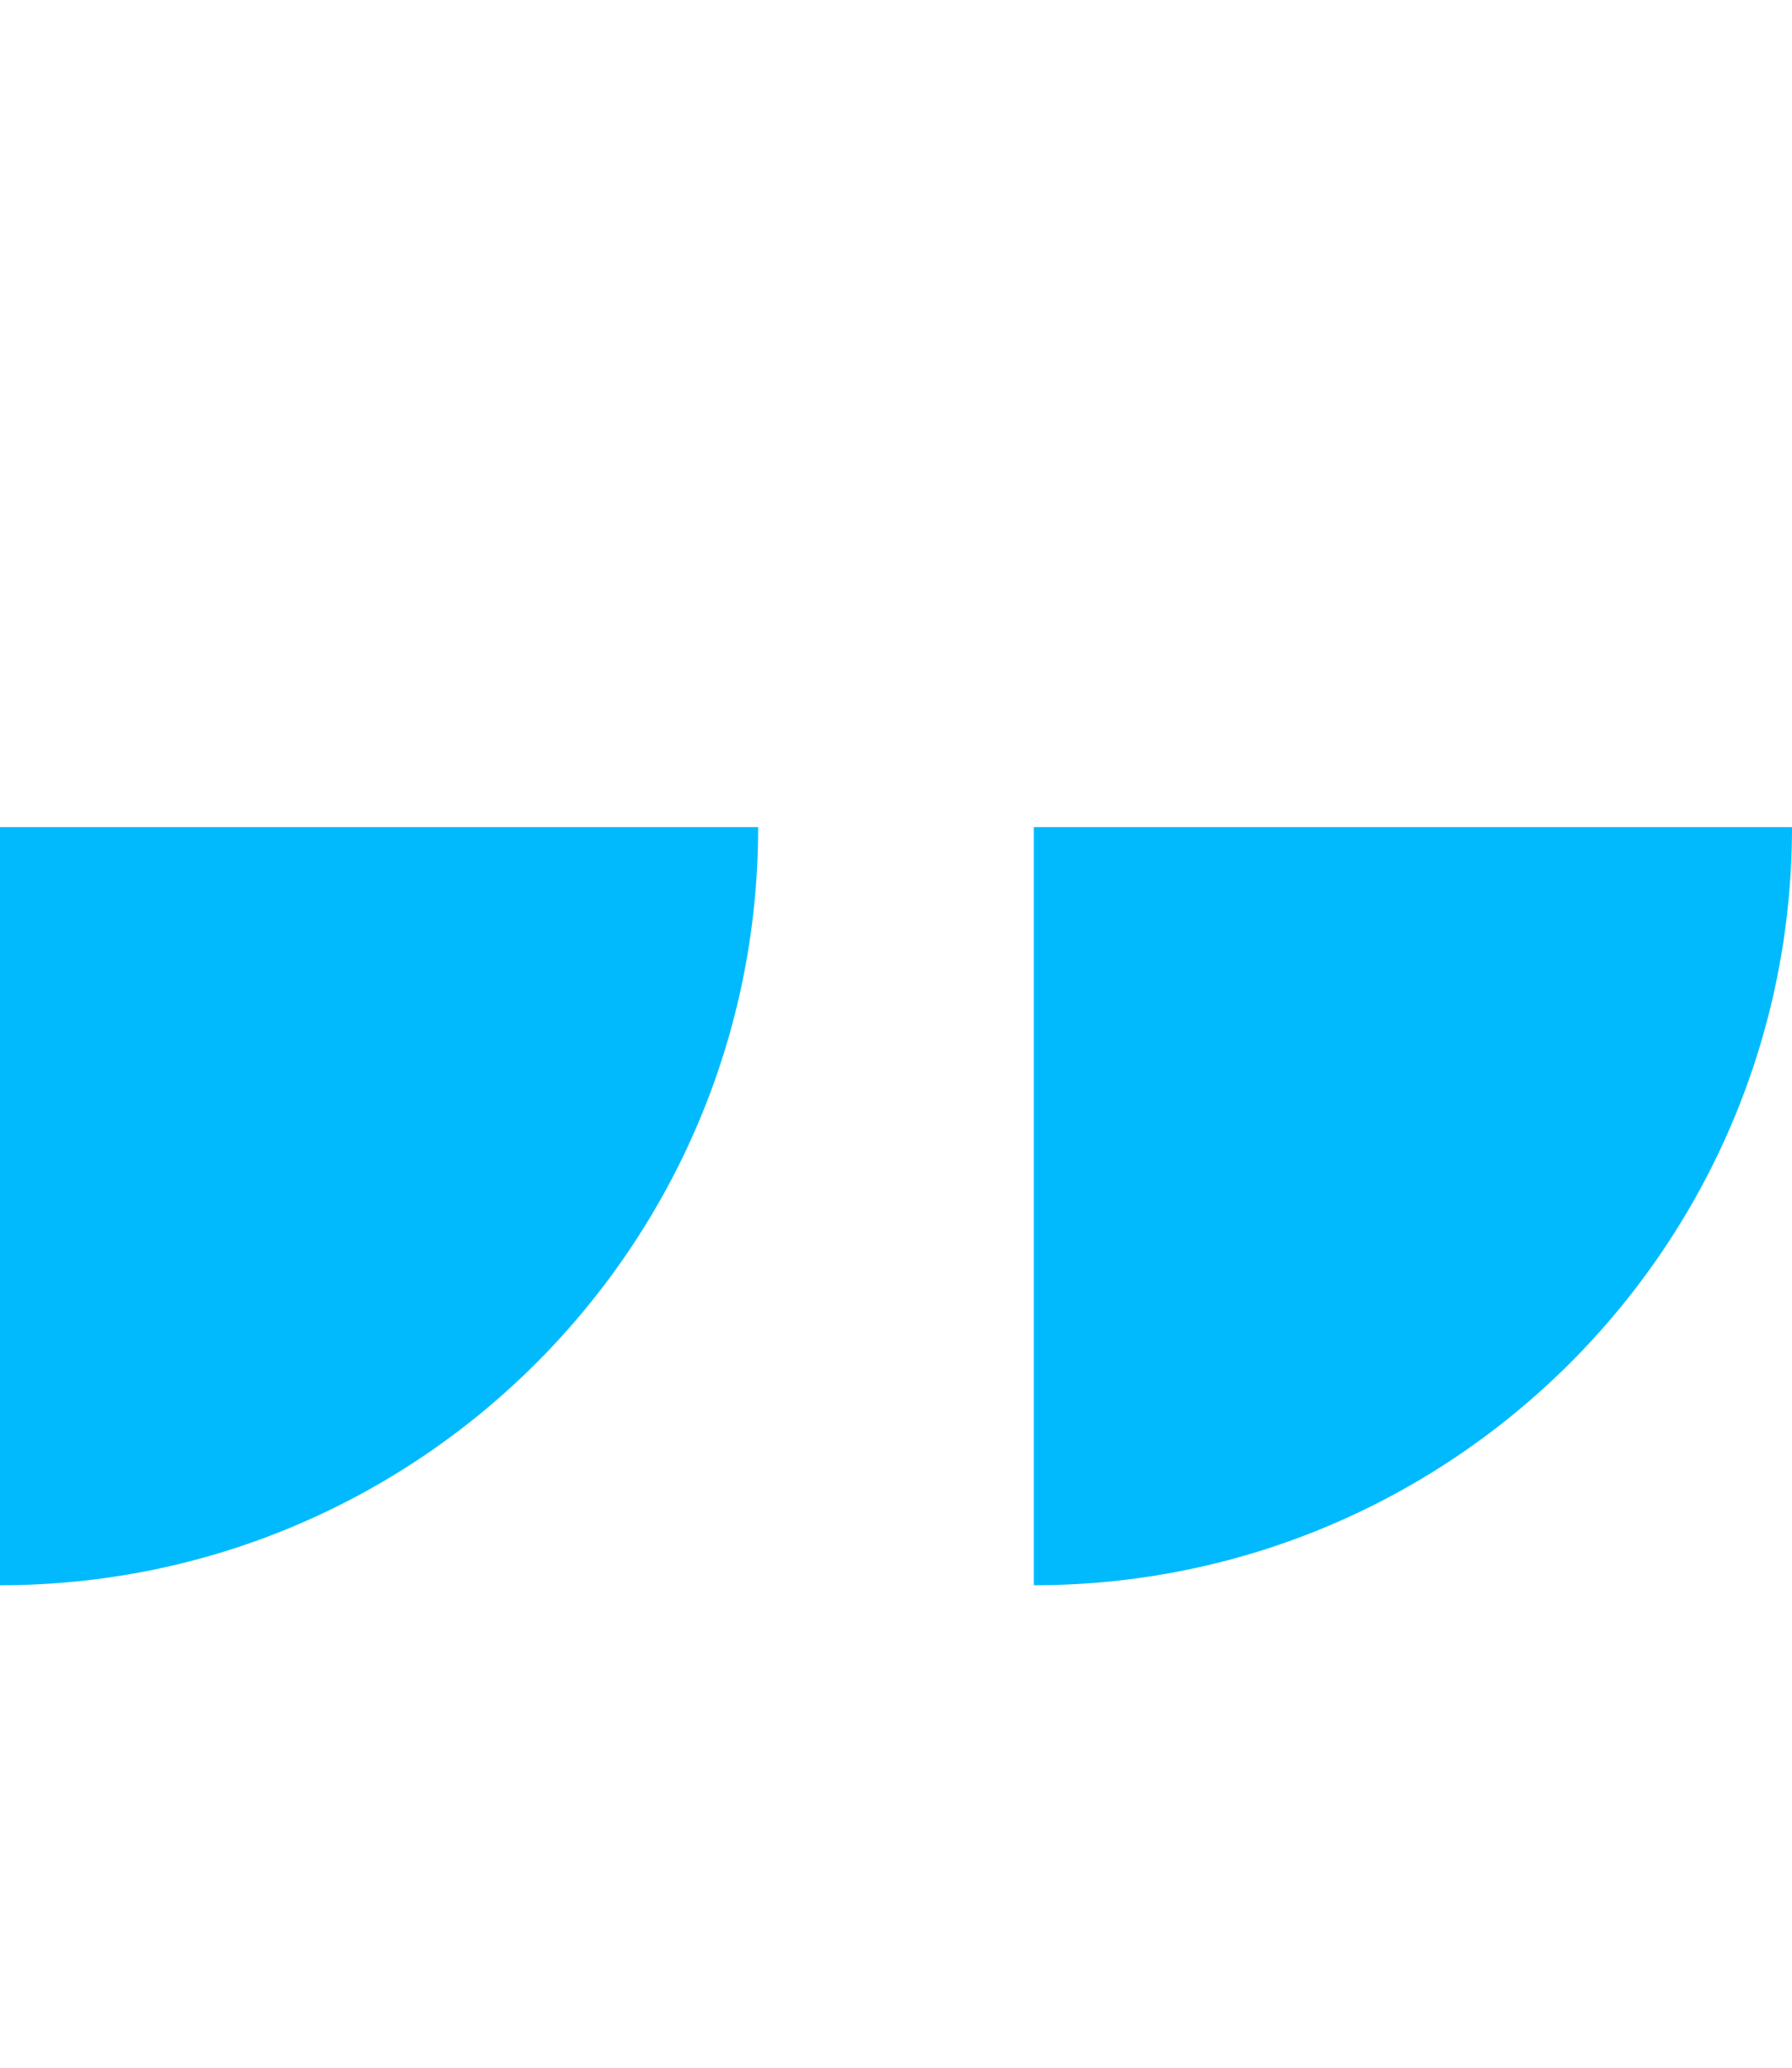
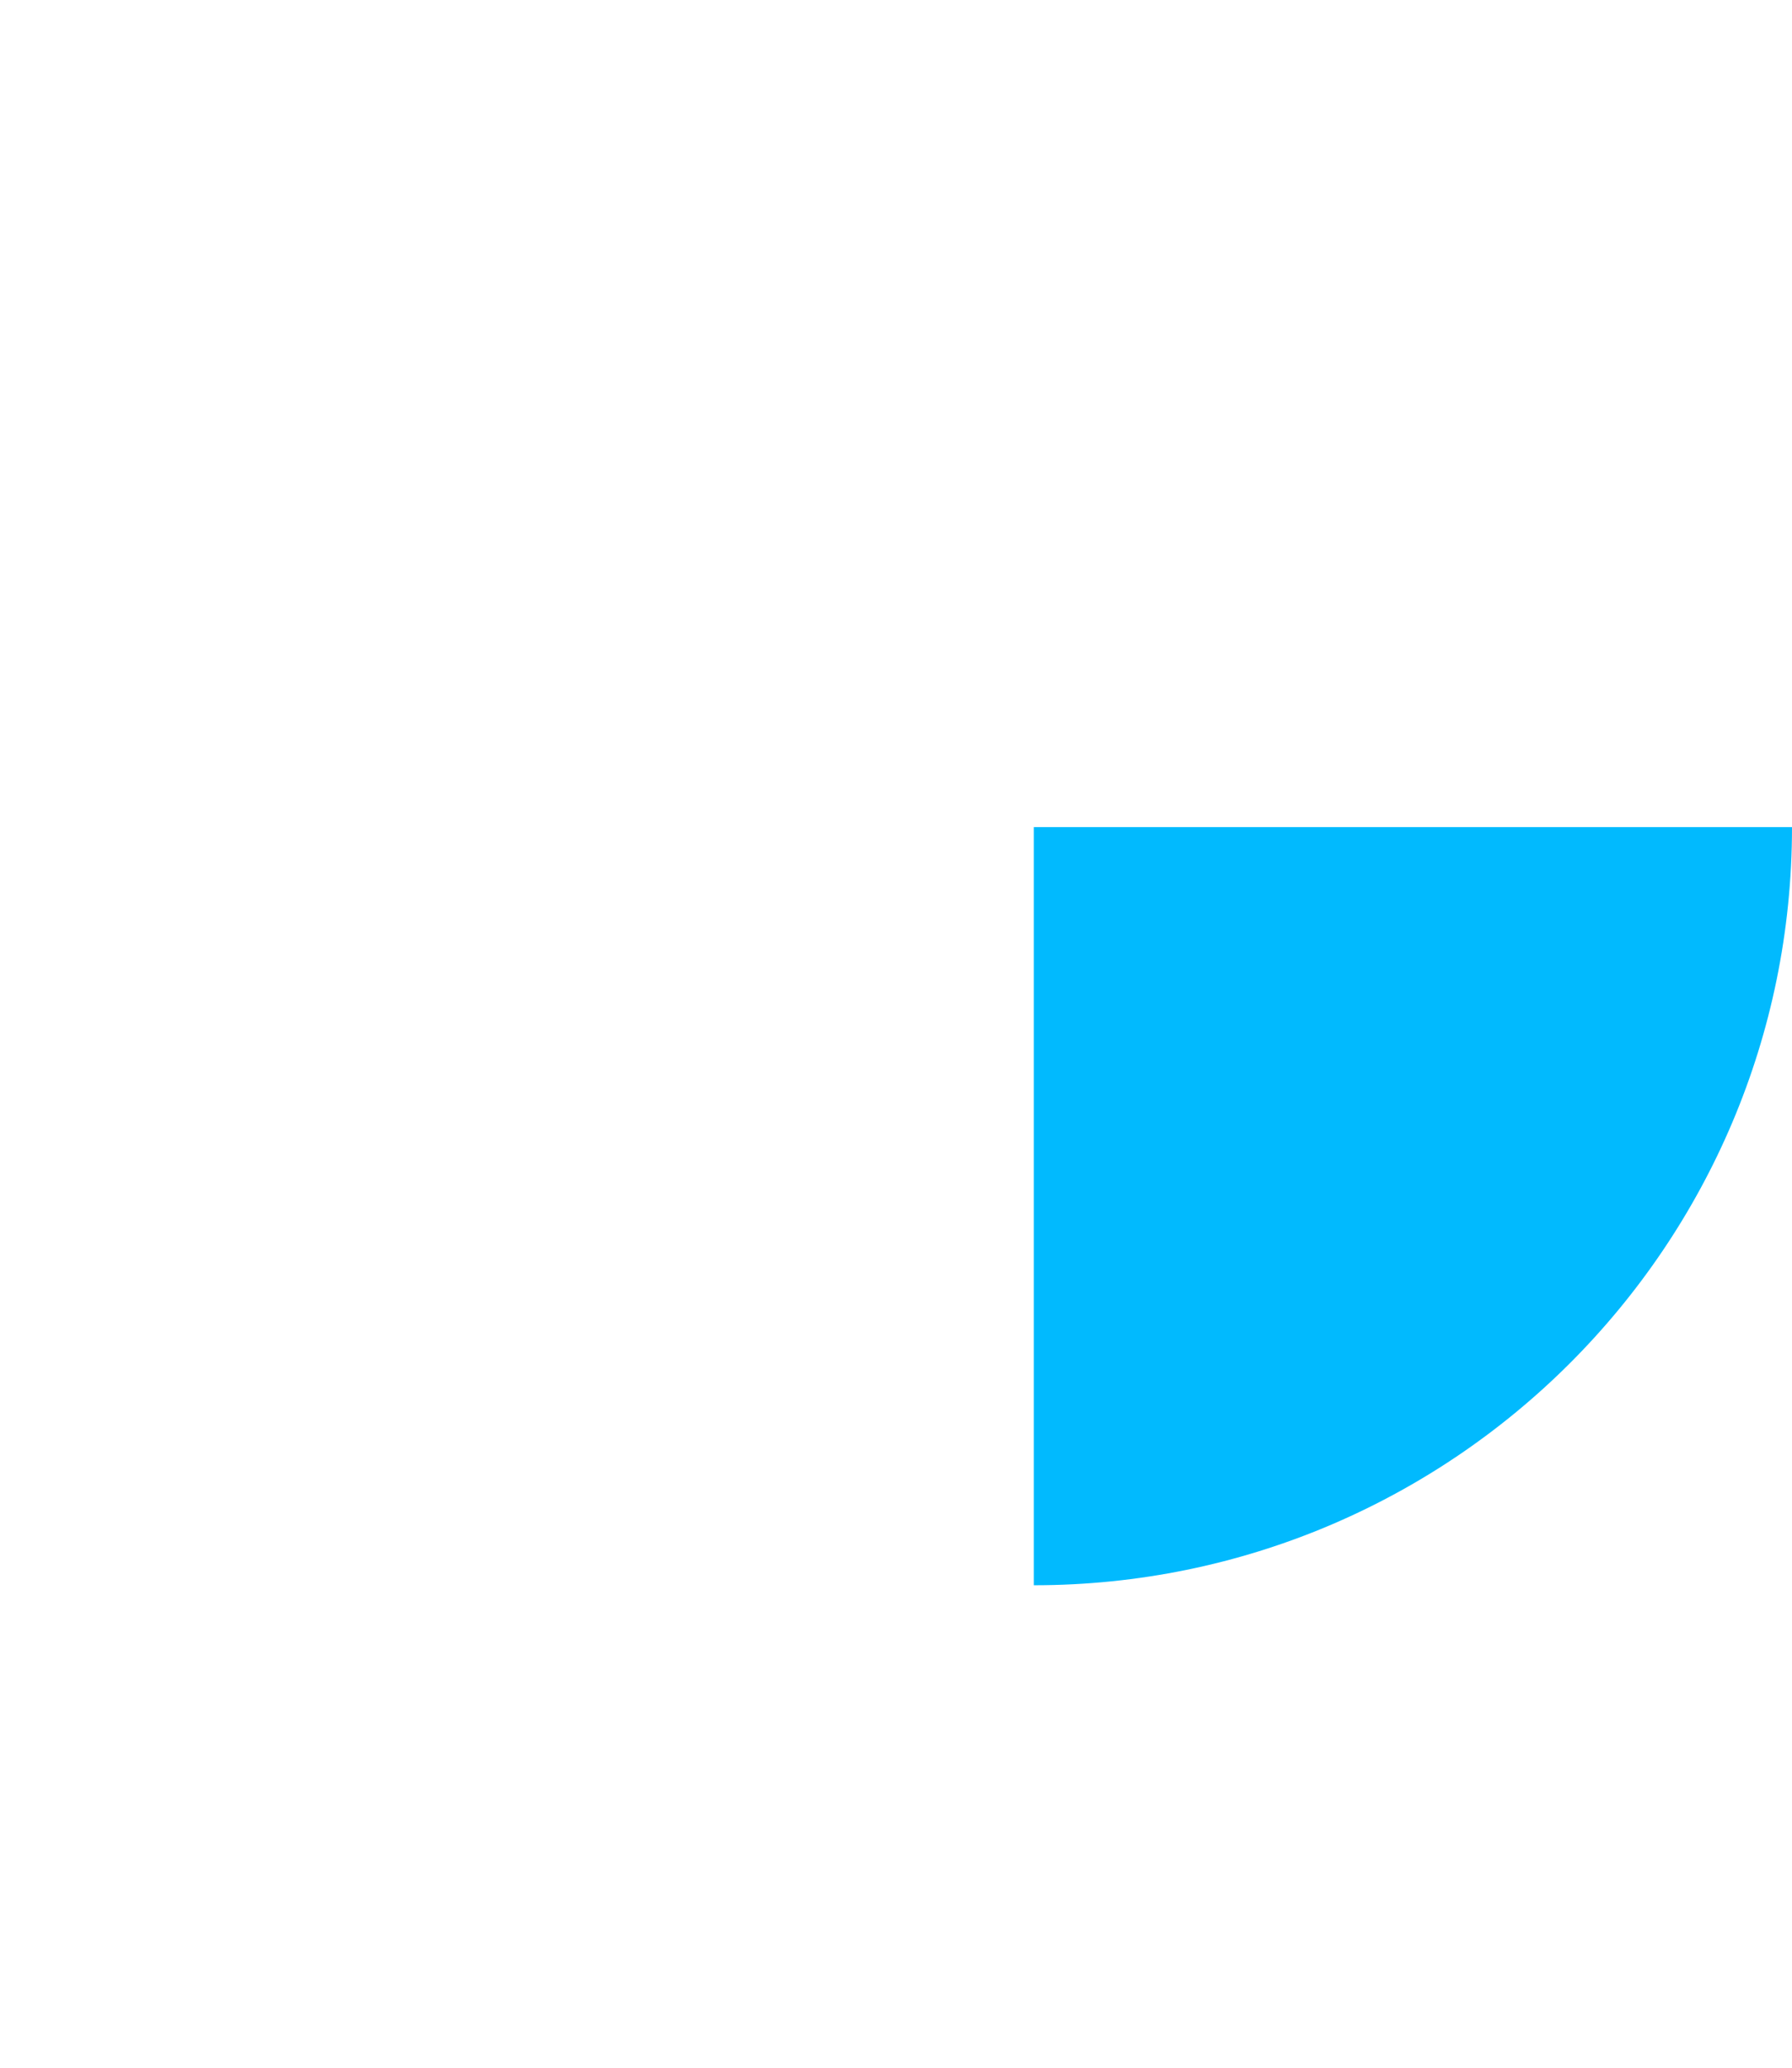
<svg xmlns="http://www.w3.org/2000/svg" width="26" height="30" viewBox="0 0 26 30" fill="none">
-   <path d="M4.80825e-07 23C6.075 23 11 18.075 11 12L1.9233e-06 12L4.80825e-07 23Z" fill="#01BAFE" />
  <path d="M15 23C21.075 23 26 18.075 26 12L15 12L15 23Z" fill="#01BAFE" />
</svg>